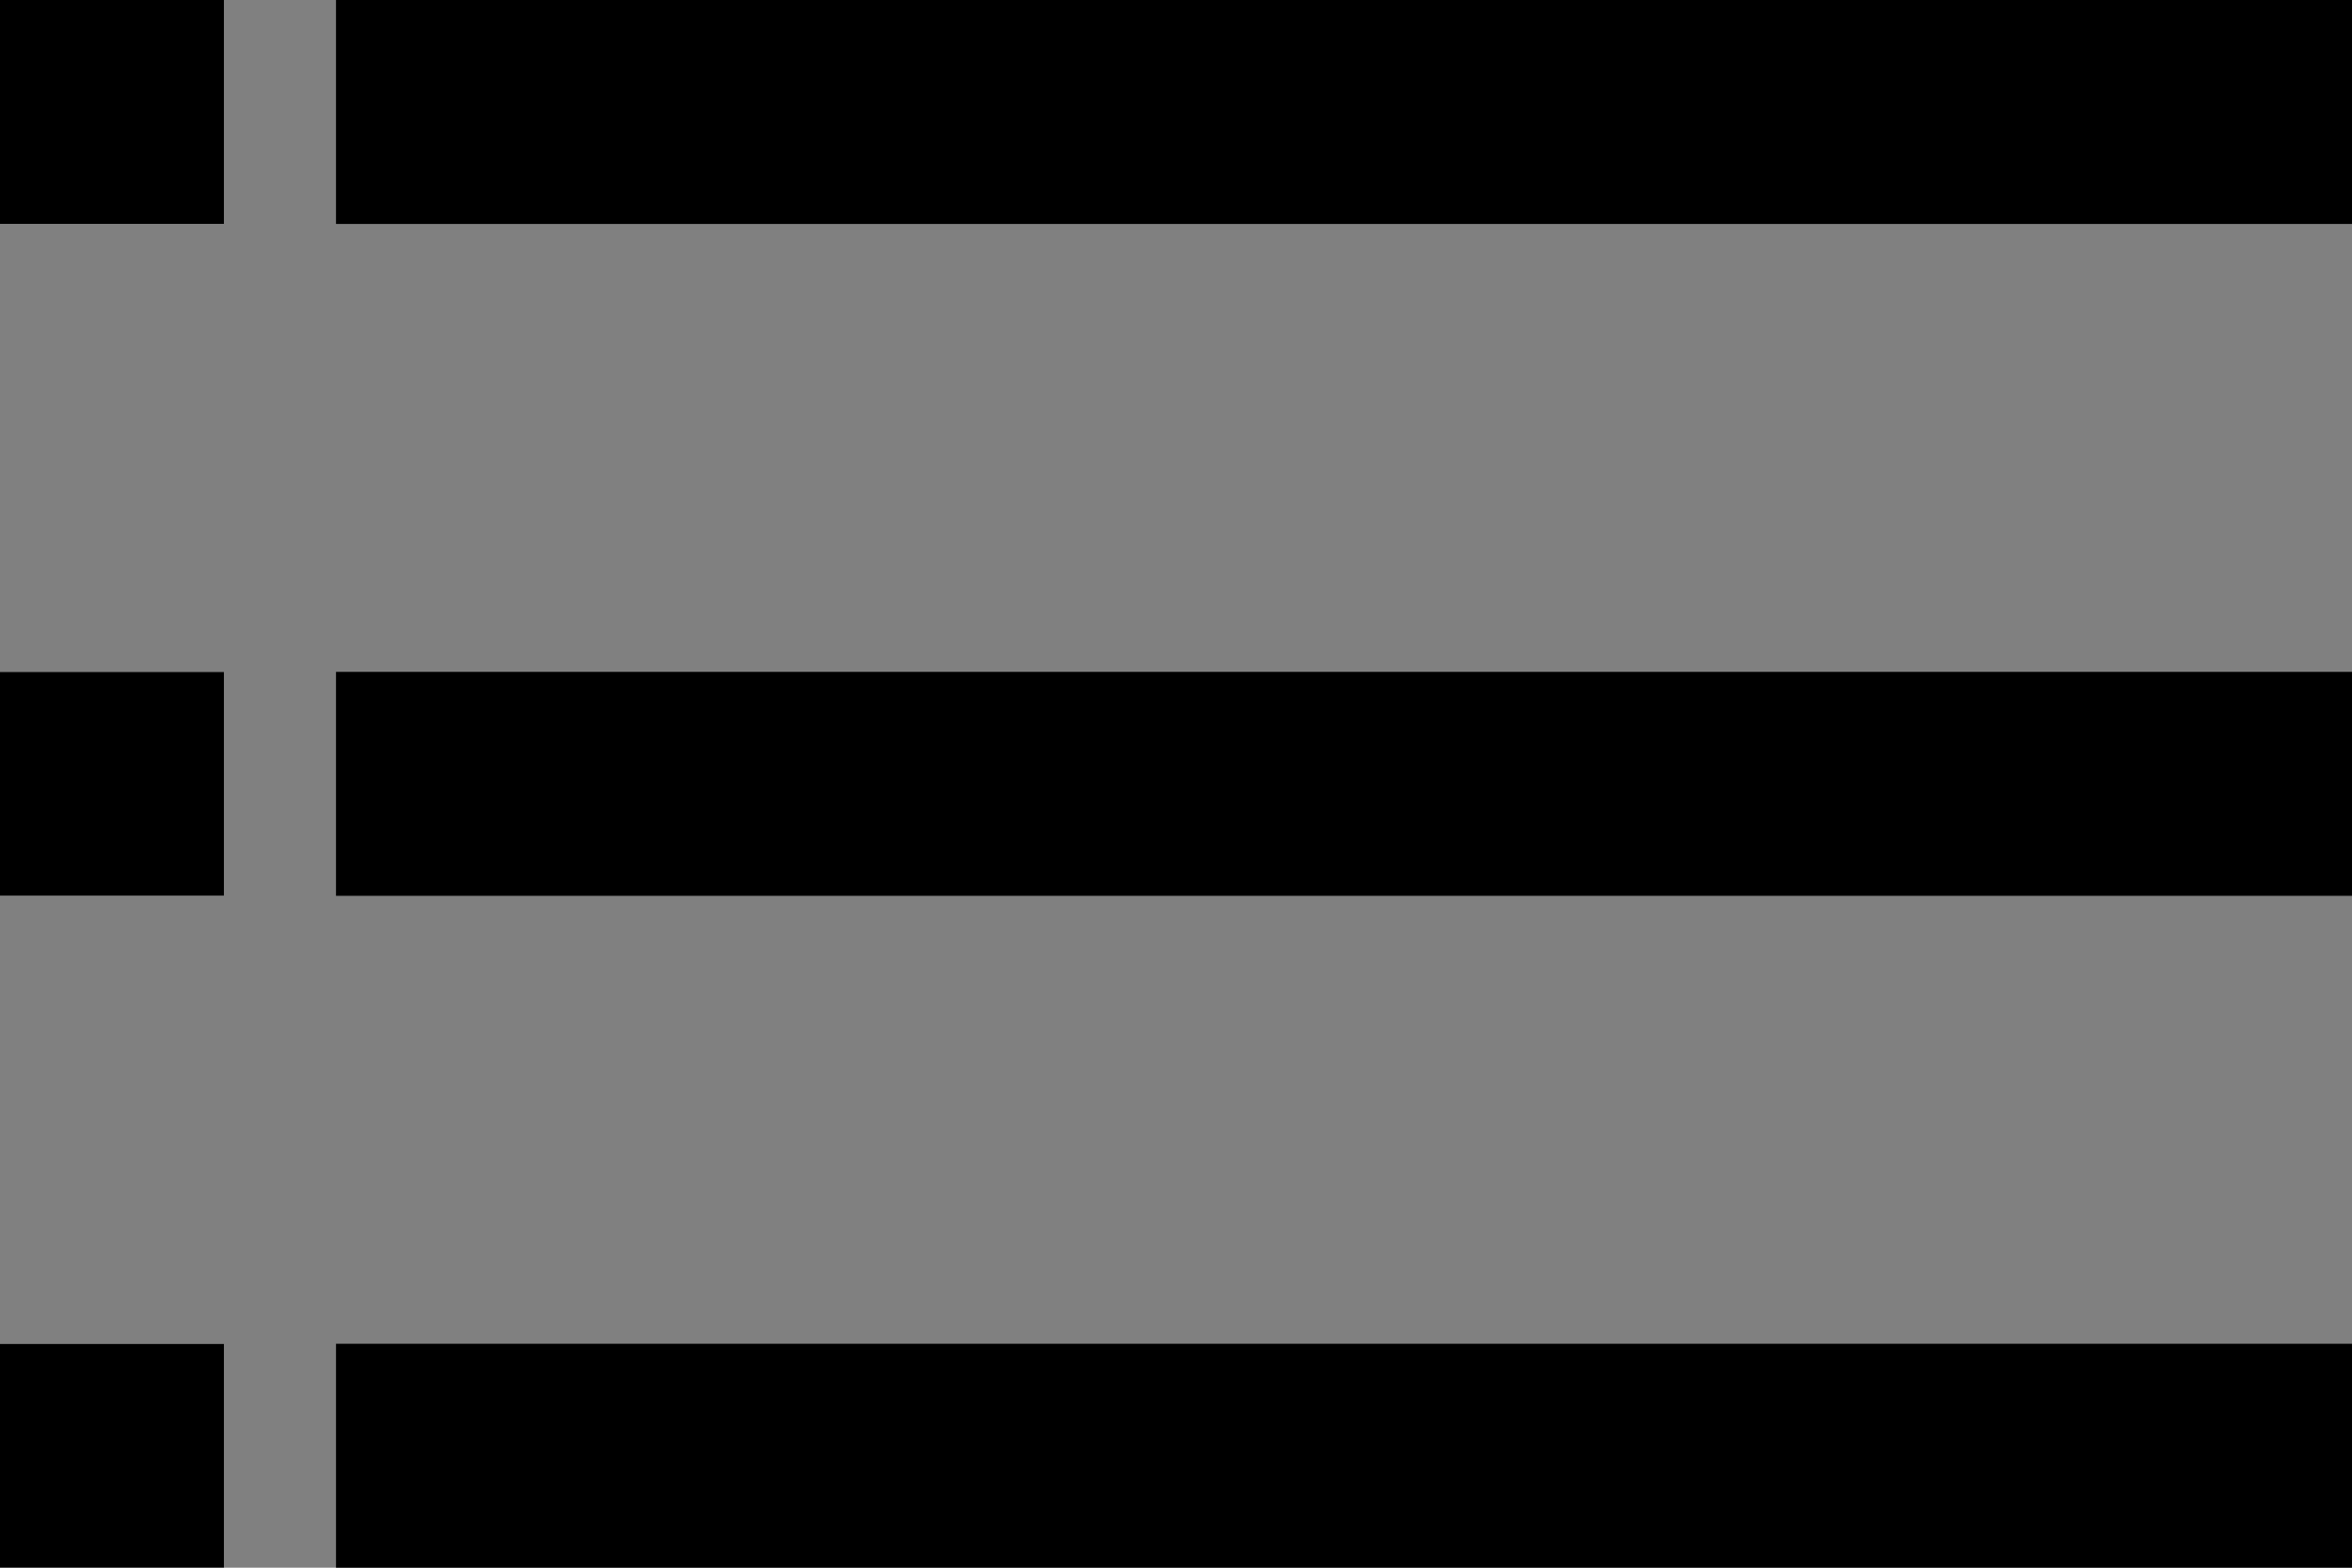
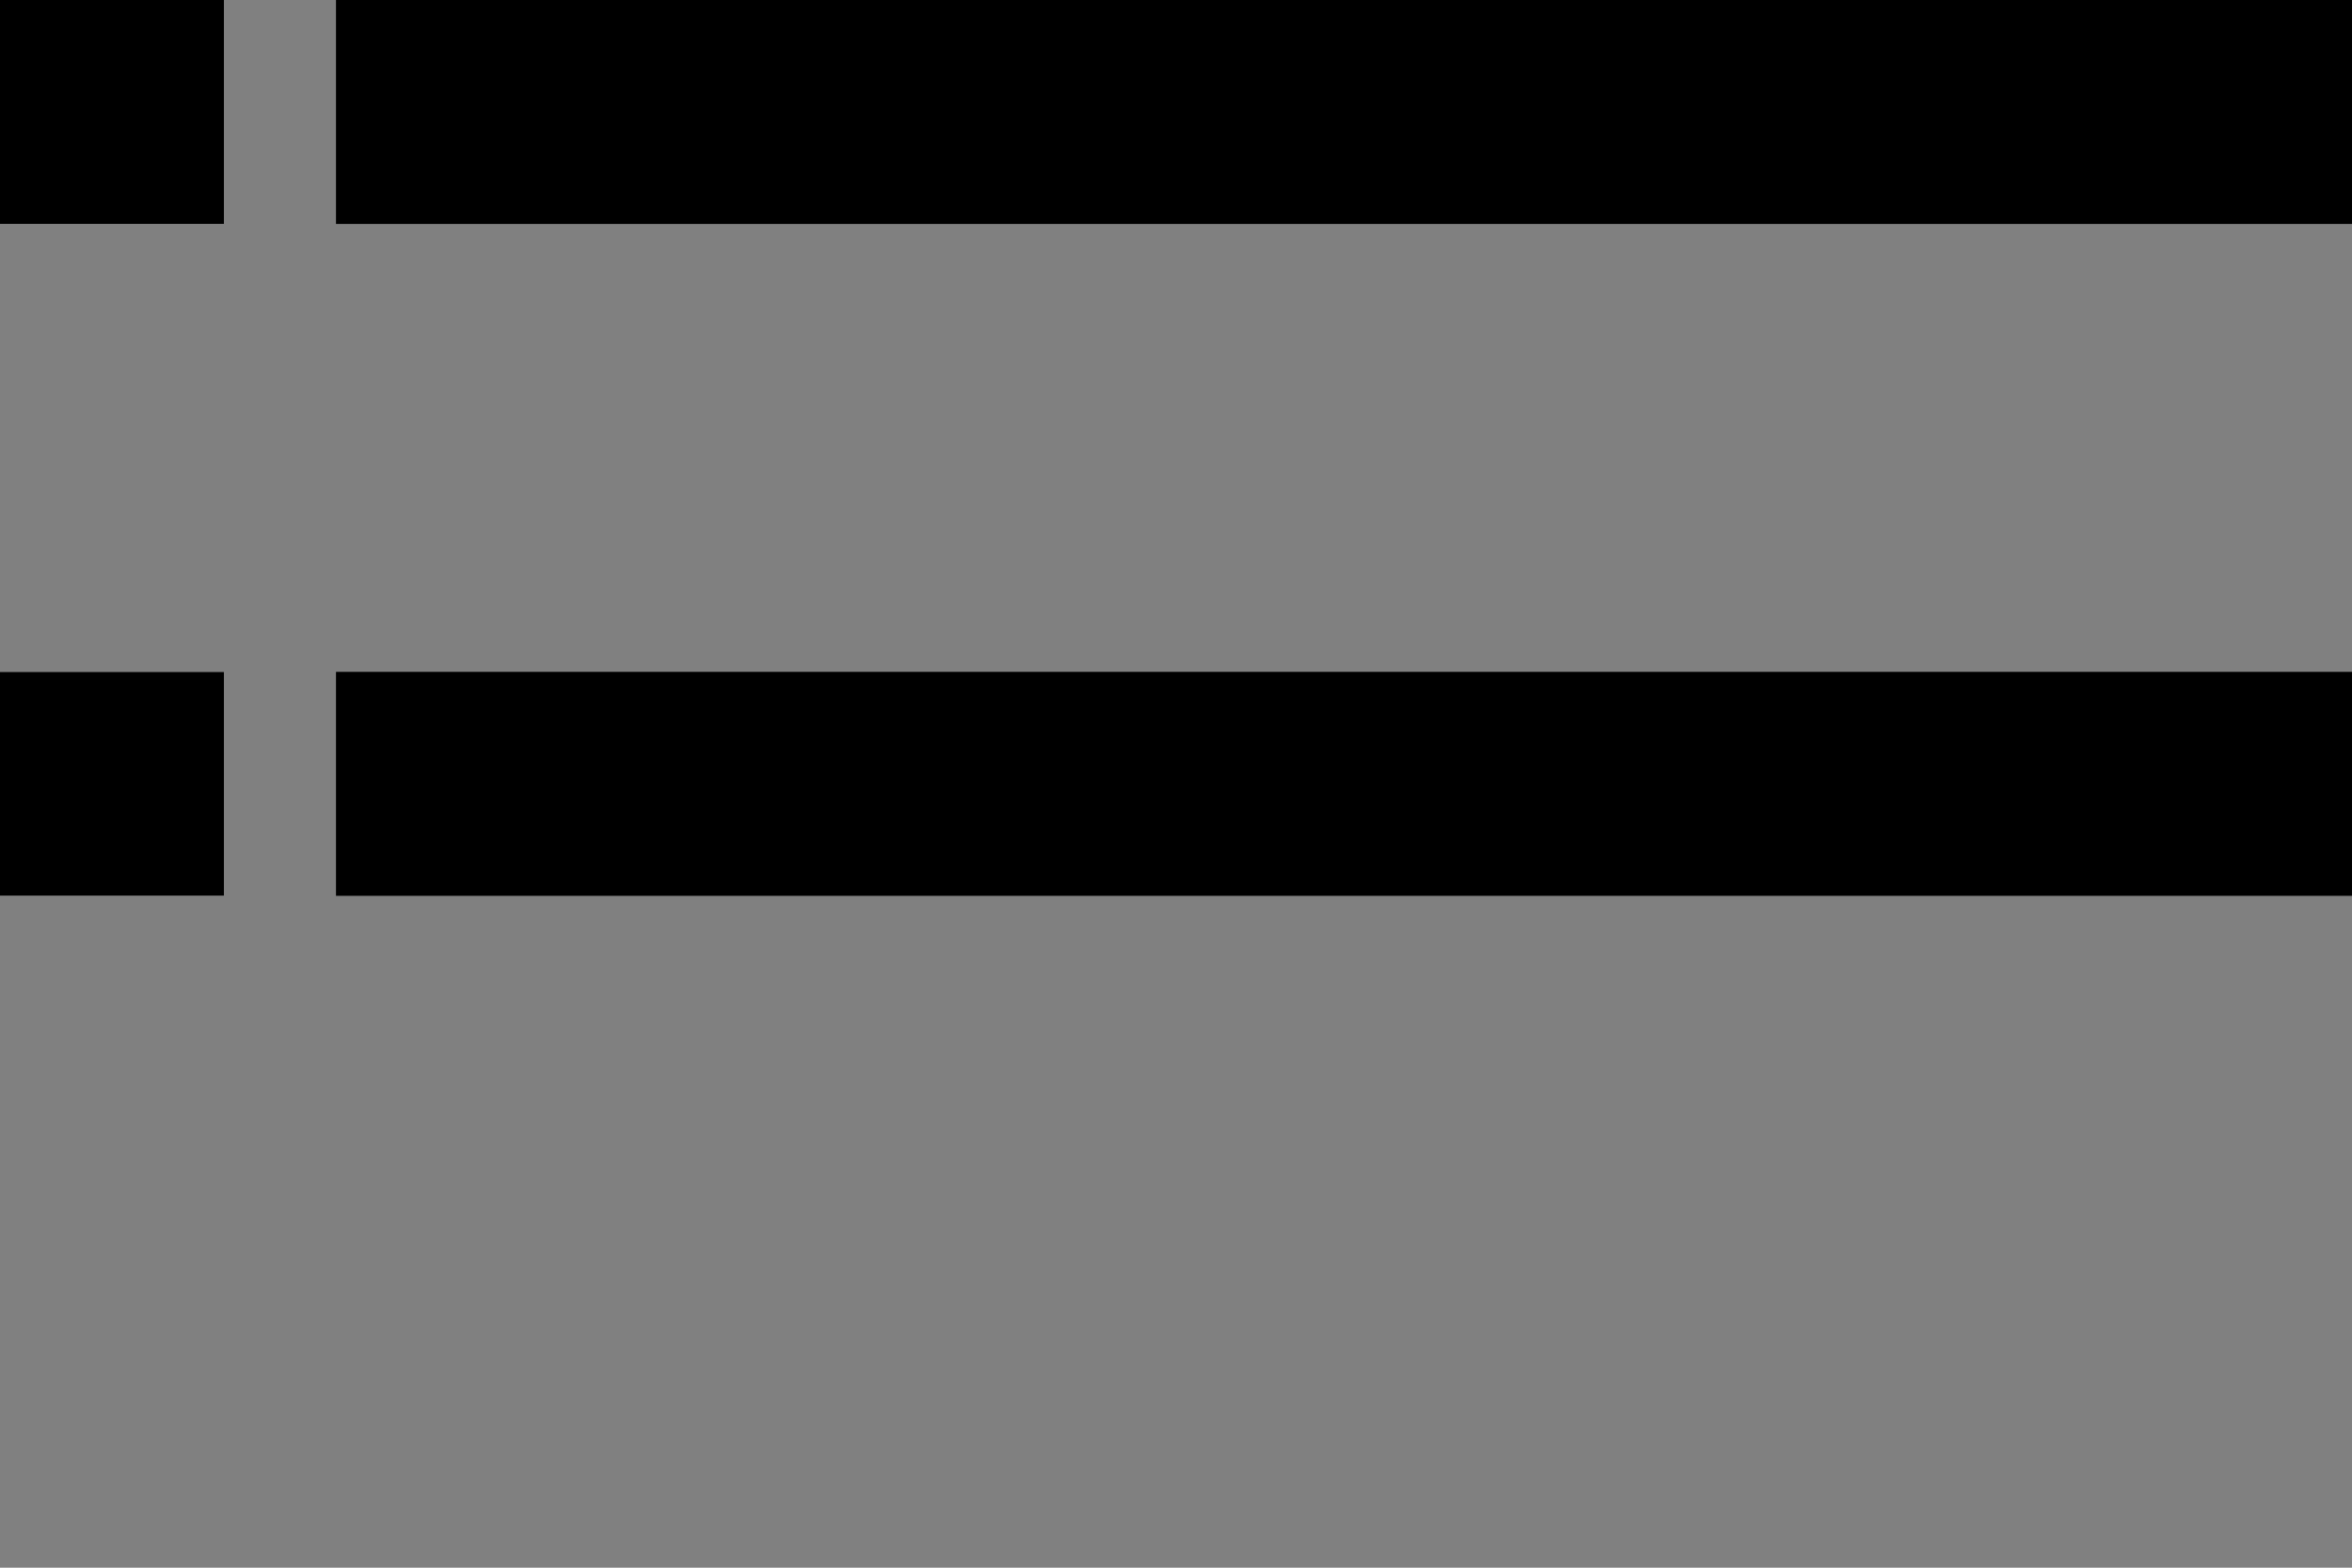
<svg xmlns="http://www.w3.org/2000/svg" width="21" height="14" viewBox="0 0 21 14">
  <rect x="0" y="0" width="21" height="14" fill="#808080" stroke="none" />
  <g id="Group_324" data-name="Group 324" transform="translate(-999 -777)">
    <g id="Rectangle_340" data-name="Rectangle 340" transform="translate(1002 777)" fill="none" stroke="#000" stroke-width="1">
      <rect width="18" height="2" stroke="none" />
      <rect x="0.5" y="0.5" width="17" height="1" fill="none" />
    </g>
    <g id="Rectangle_341" data-name="Rectangle 341" transform="translate(1002 783)" fill="none" stroke="#000" stroke-width="1">
-       <rect width="18" height="2" stroke="none" />
      <rect x="0.5" y="0.5" width="17" height="1" fill="none" />
    </g>
    <g id="Rectangle_342" data-name="Rectangle 342" transform="translate(1002 789)" fill="none" stroke="#000" stroke-width="1">
      <rect width="18" height="2" stroke="none" />
-       <rect x="0.5" y="0.5" width="17" height="1" fill="none" />
    </g>
    <g id="Rectangle_343" data-name="Rectangle 343" transform="translate(999 777)" fill="#fff" stroke="#000" stroke-width="1">
      <rect width="2" height="2" stroke="none" />
      <rect x="0.5" y="0.5" width="1" height="1" fill="none" />
    </g>
    <g id="Rectangle_344" data-name="Rectangle 344" transform="translate(999 783)" fill="#fff" stroke="#000" stroke-width="1">
      <rect width="2" height="2" stroke="none" />
      <rect x="0.5" y="0.5" width="1" height="1" fill="none" />
    </g>
    <g id="Rectangle_345" data-name="Rectangle 345" transform="translate(999 789)" fill="#fff" stroke="#000" stroke-width="1">
-       <rect width="2" height="2" stroke="none" />
-       <rect x="0.5" y="0.5" width="1" height="1" fill="none" />
-     </g>
+       </g>
  </g>
</svg>